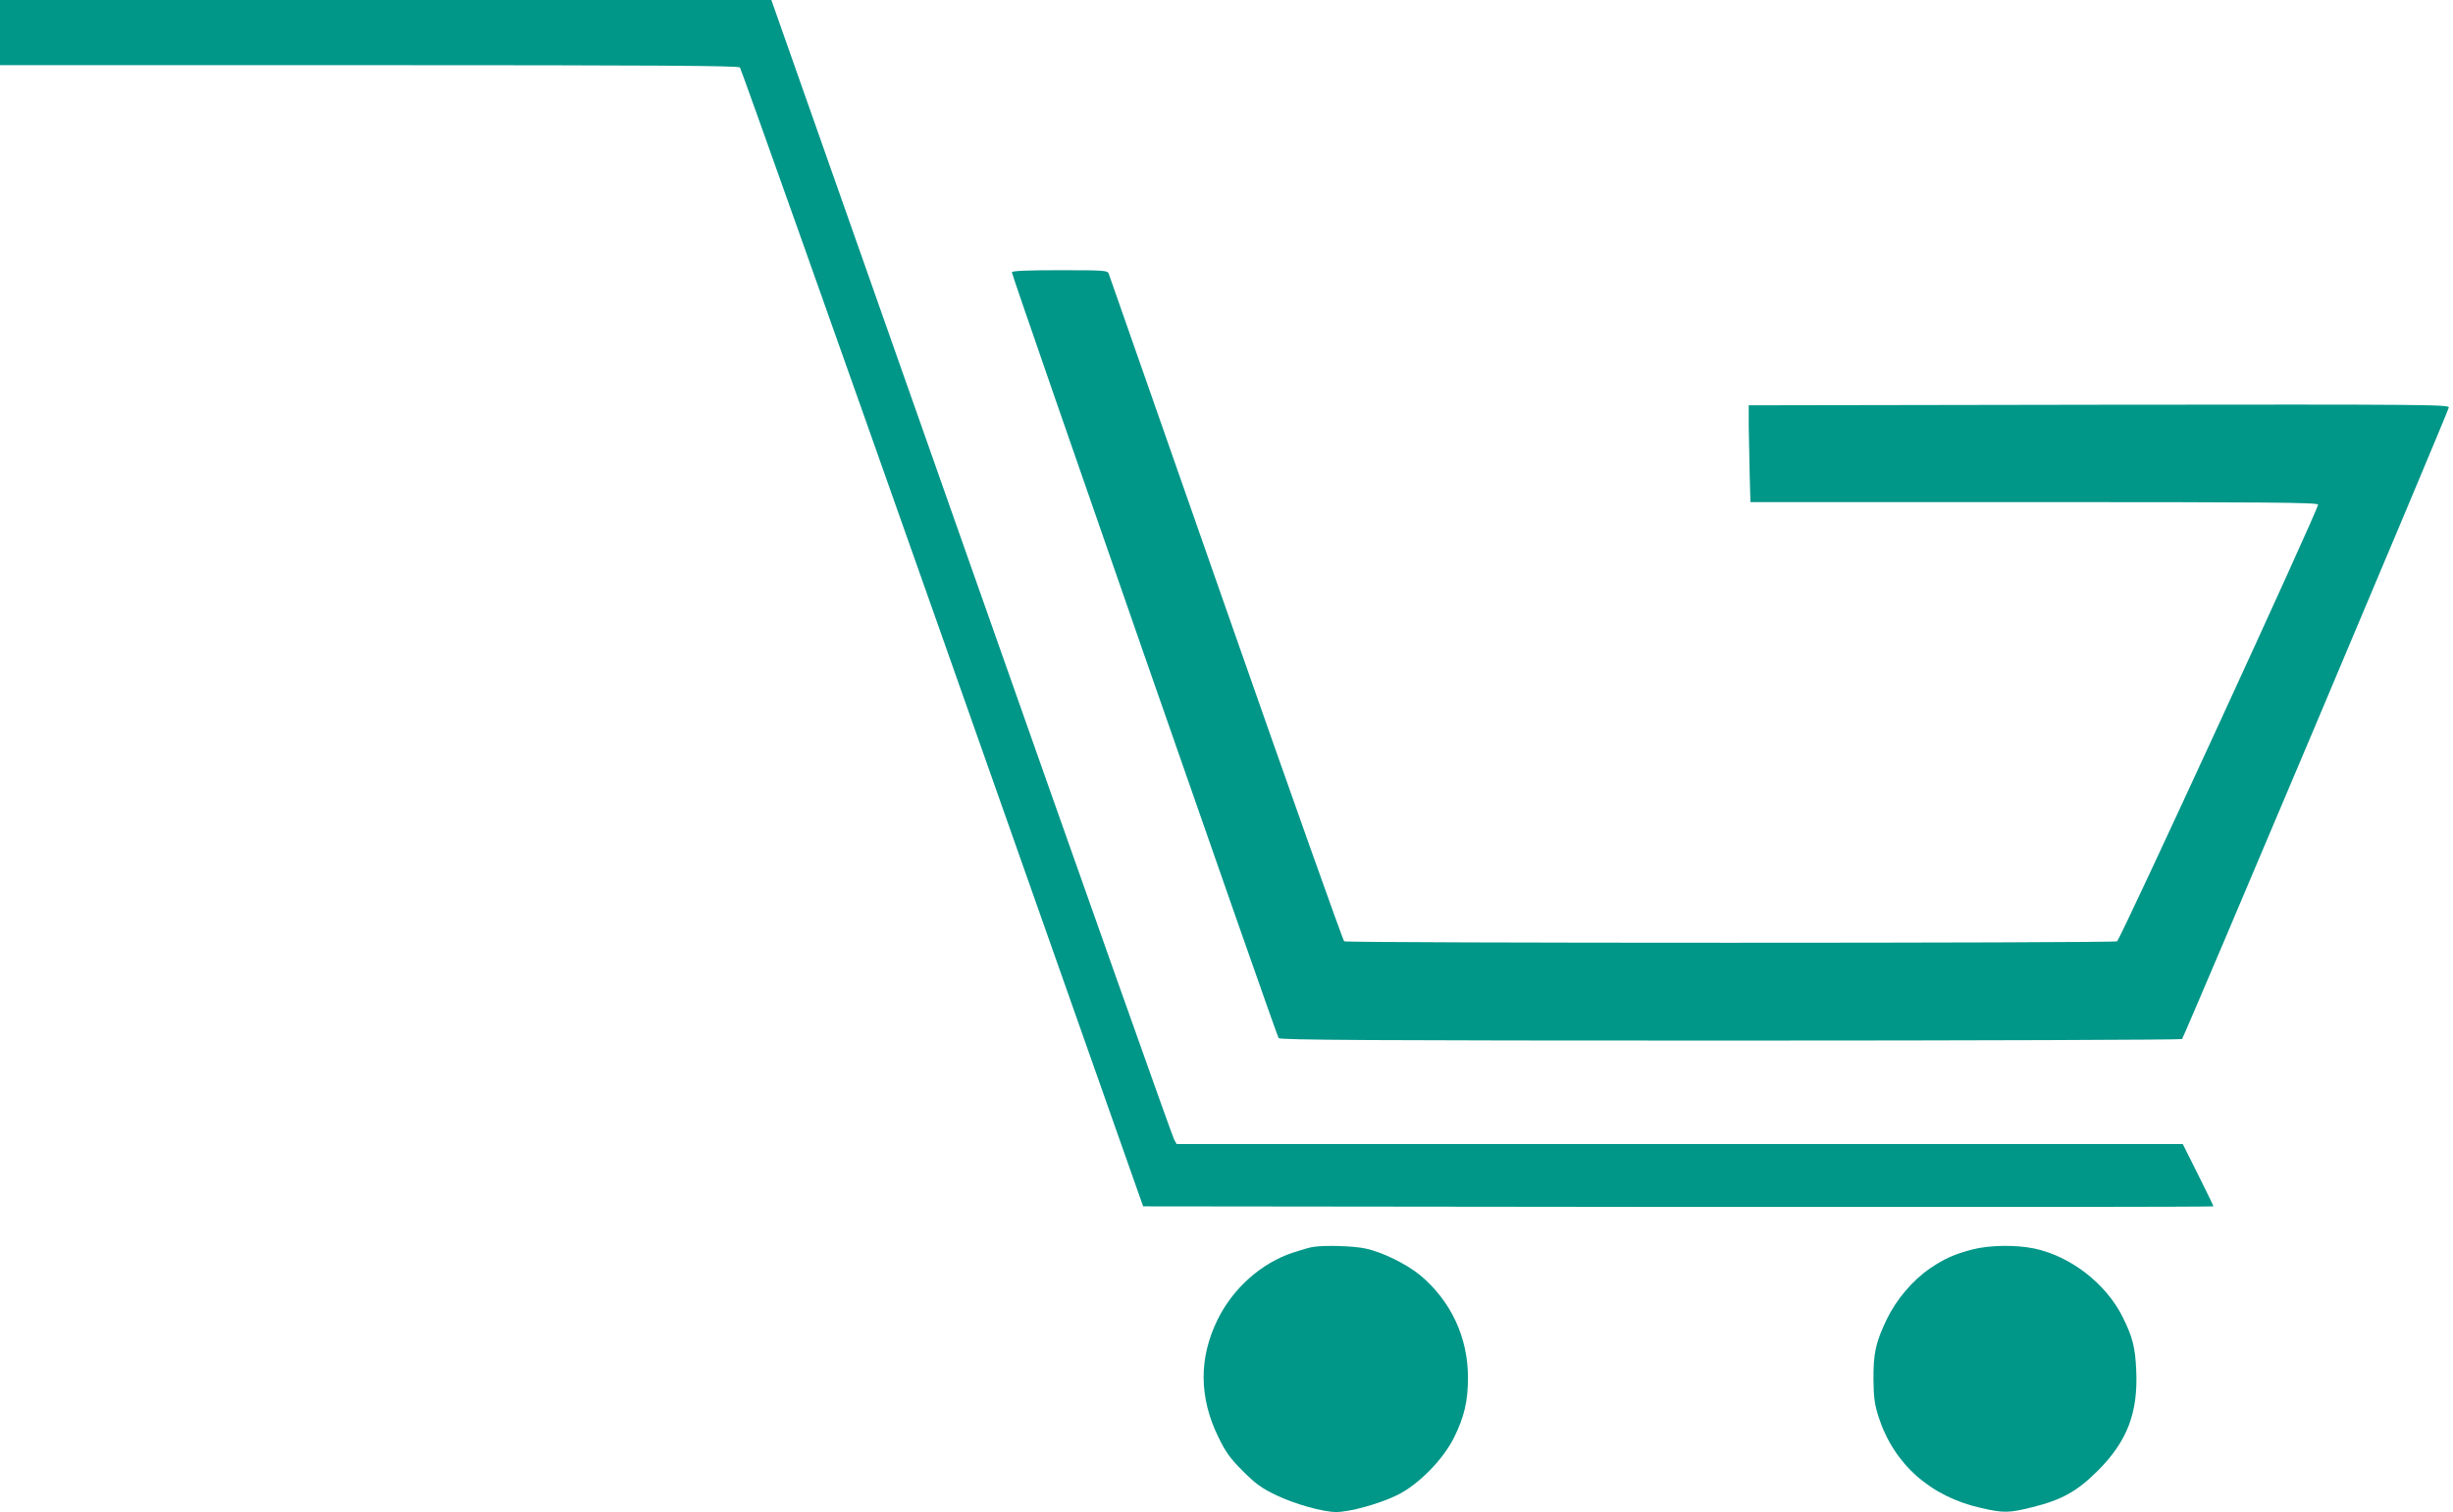
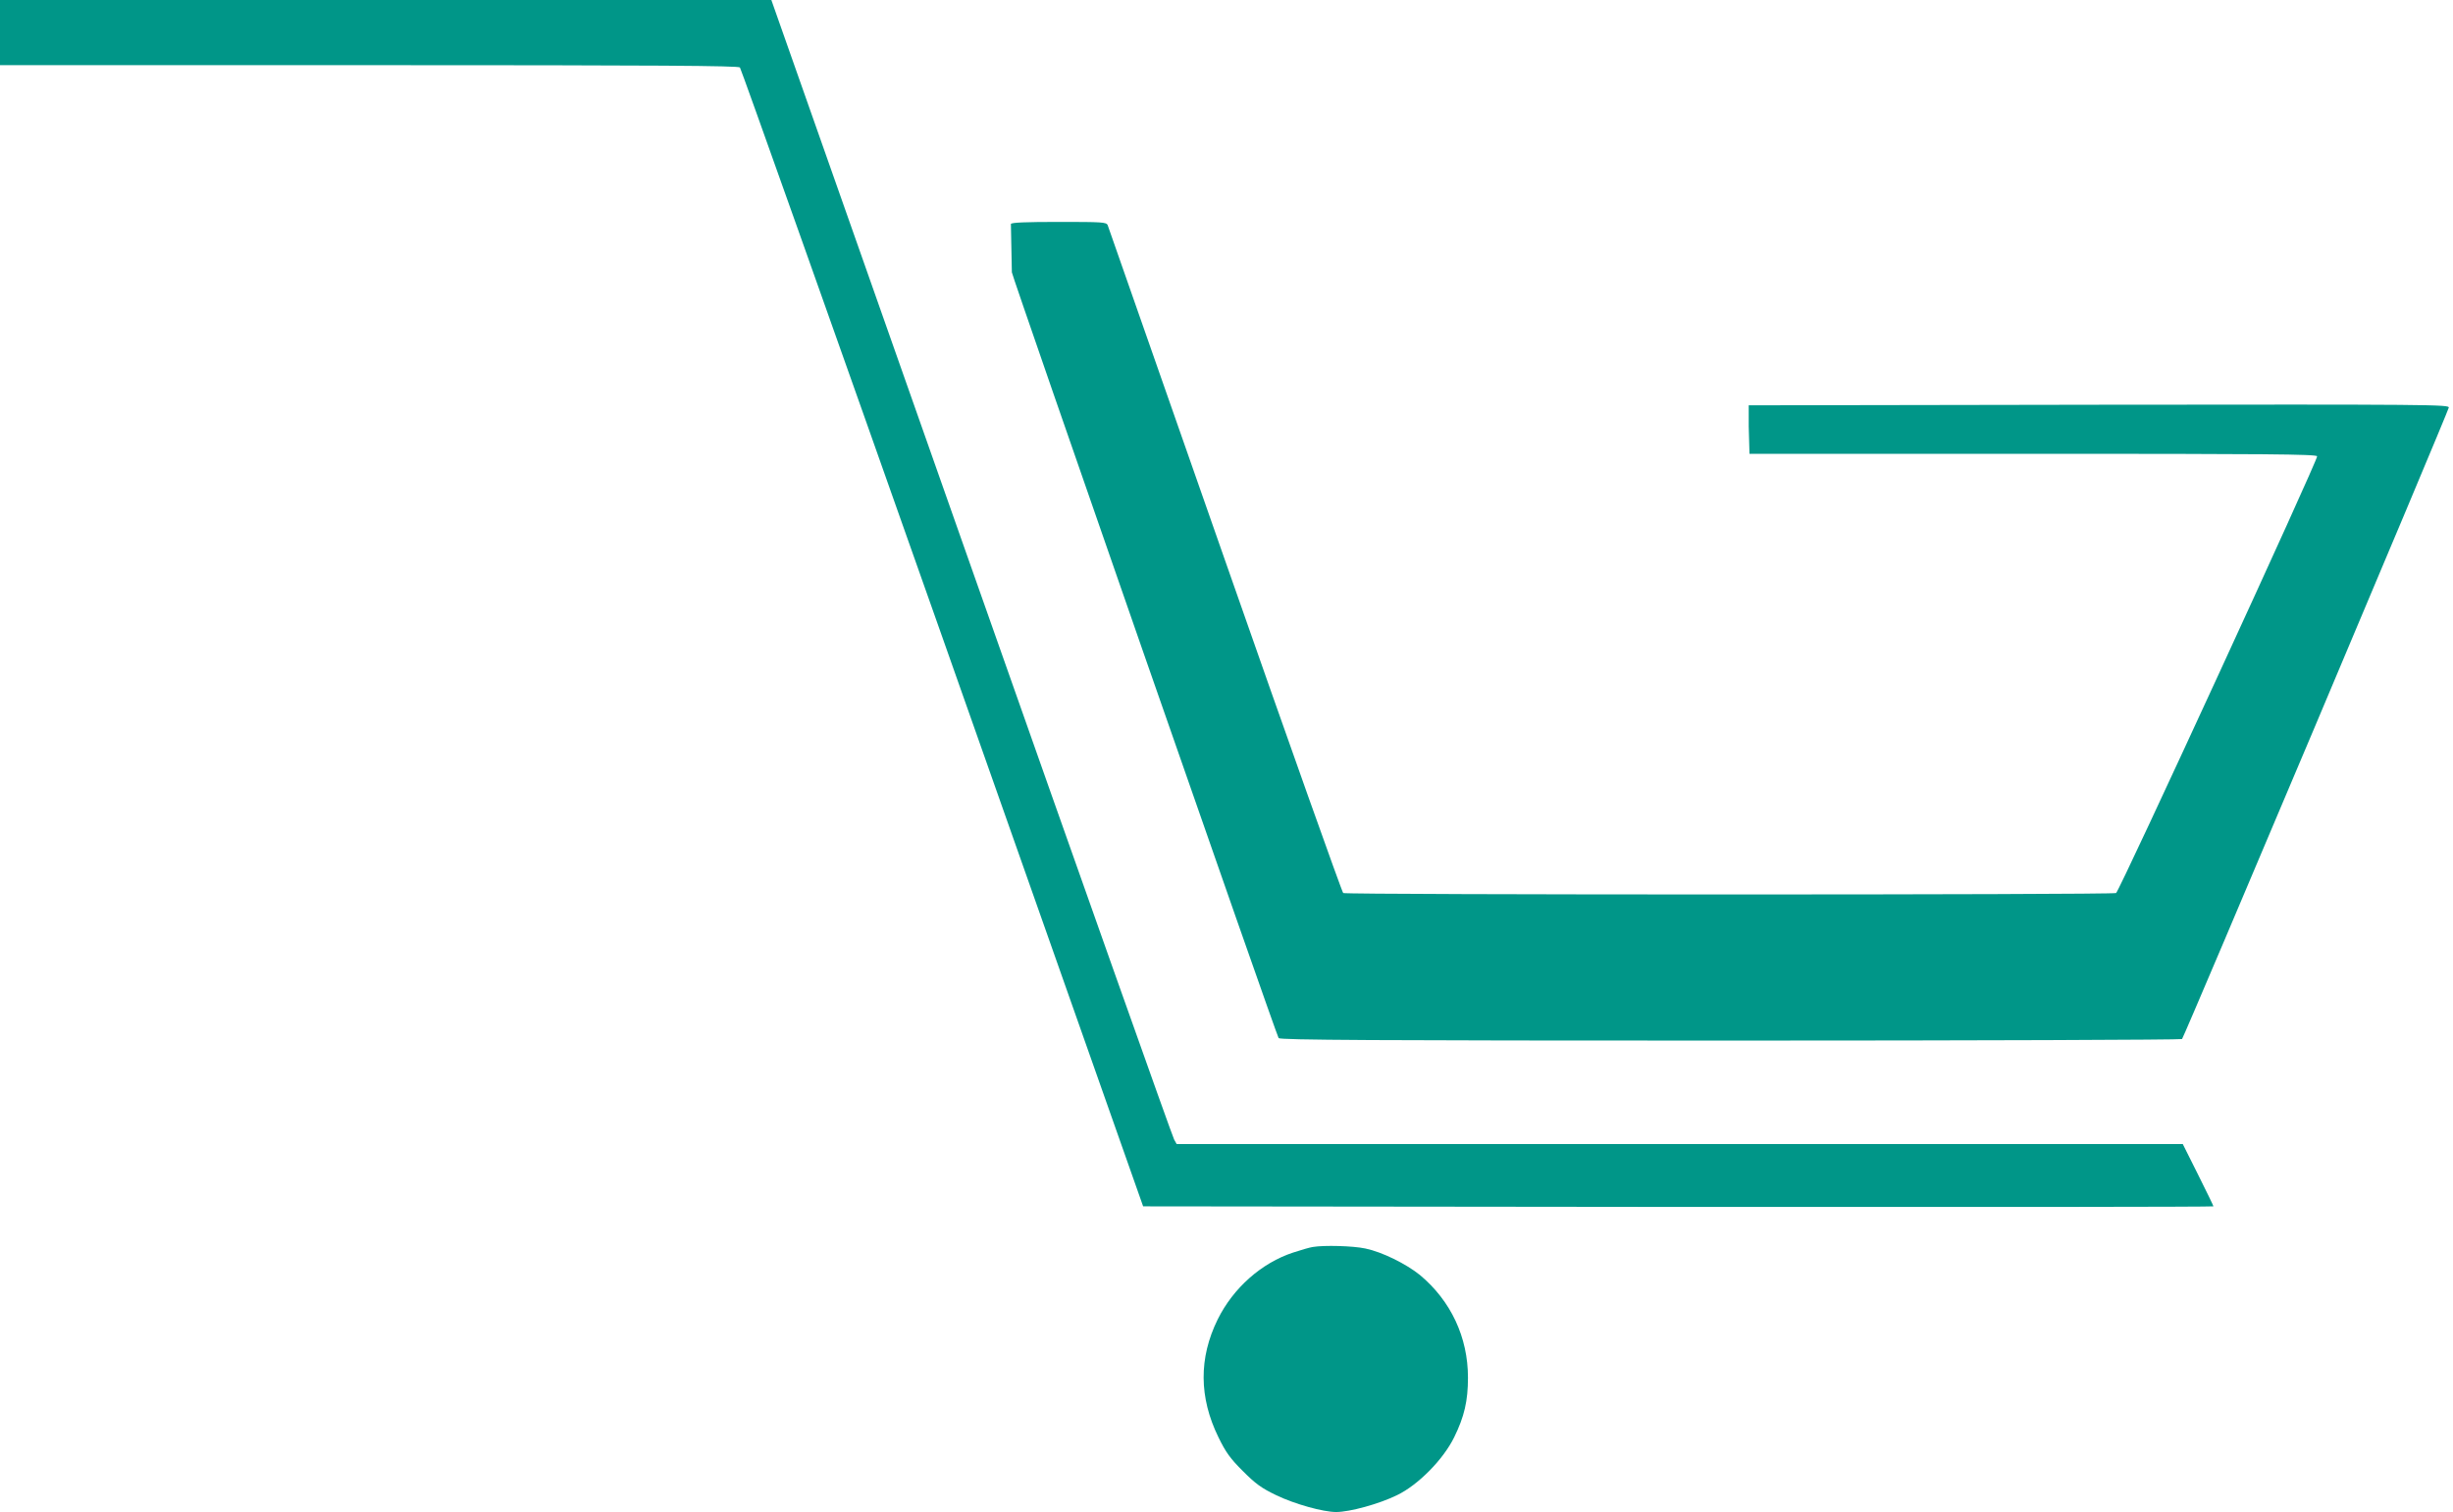
<svg xmlns="http://www.w3.org/2000/svg" version="1.0" width="1280pt" height="789pt" viewBox="0 0 1280 789" preserveAspectRatio="xMidYMid meet">
  <g transform="translate(0,789) scale(0.1,-0.1)" fill="#009688" stroke="none">
    <path d="M0 7720 l0 -170 1925 0 c1526 0 1927 -3 1936 -12 6 -7 482 -1347 1058 -2978 l1046 -2965 2793 -3 c1535 -1 2792 0 2792 3 0 3 -36 77 -80 165 l-80 160 -2625 0 -2625 0 -13 23 c-8 12 -484 1355 -1058 2984 l-1044 2963 -2012 0 -2013 0 0 -170z" />
-     <path d="M5280 6469 c0 -18 1381 -3983 1392 -3996 8 -10 492 -13 2357 -13 1290 0 2351 4 2357 8 9 6 1380 3252 1392 3295 4 16 -86 17 -1824 15 l-1829 -3 0 -110 c1 -60 3 -174 5 -252 l4 -143 1478 0 c1219 0 1480 -2 1484 -13 6 -15 -1031 -2268 -1049 -2279 -15 -10 -4018 -10 -4033 0 -6 4 -284 785 -617 1737 -333 952 -609 1738 -612 1748 -7 16 -28 17 -256 17 -169 0 -249 -3 -249 -11z" />
+     <path d="M5280 6469 c0 -18 1381 -3983 1392 -3996 8 -10 492 -13 2357 -13 1290 0 2351 4 2357 8 9 6 1380 3252 1392 3295 4 16 -86 17 -1824 15 l-1829 -3 0 -110 l4 -143 1478 0 c1219 0 1480 -2 1484 -13 6 -15 -1031 -2268 -1049 -2279 -15 -10 -4018 -10 -4033 0 -6 4 -284 785 -617 1737 -333 952 -609 1738 -612 1748 -7 16 -28 17 -256 17 -169 0 -249 -3 -249 -11z" />
    <path d="M6850 1383 c-14 -2 -60 -15 -102 -29 -165 -54 -313 -185 -394 -349 -99 -201 -98 -407 4 -615 38 -78 61 -110 127 -176 68 -68 97 -89 176 -127 96 -46 244 -87 311 -87 71 0 224 42 318 88 110 53 241 186 298 302 53 108 72 190 72 311 0 211 -89 401 -251 536 -72 58 -197 120 -284 138 -65 14 -216 18 -275 8z" />
-     <path d="M10292 1370 c-93 -24 -146 -48 -220 -98 -92 -63 -177 -163 -227 -267 -58 -121 -70 -178 -69 -315 1 -95 6 -129 27 -195 80 -246 271 -415 535 -474 118 -27 145 -26 266 4 154 38 235 83 342 190 154 154 211 302 201 524 -5 122 -20 177 -72 281 -87 173 -271 315 -460 355 -97 20 -234 18 -323 -5z" />
  </g>
</svg>